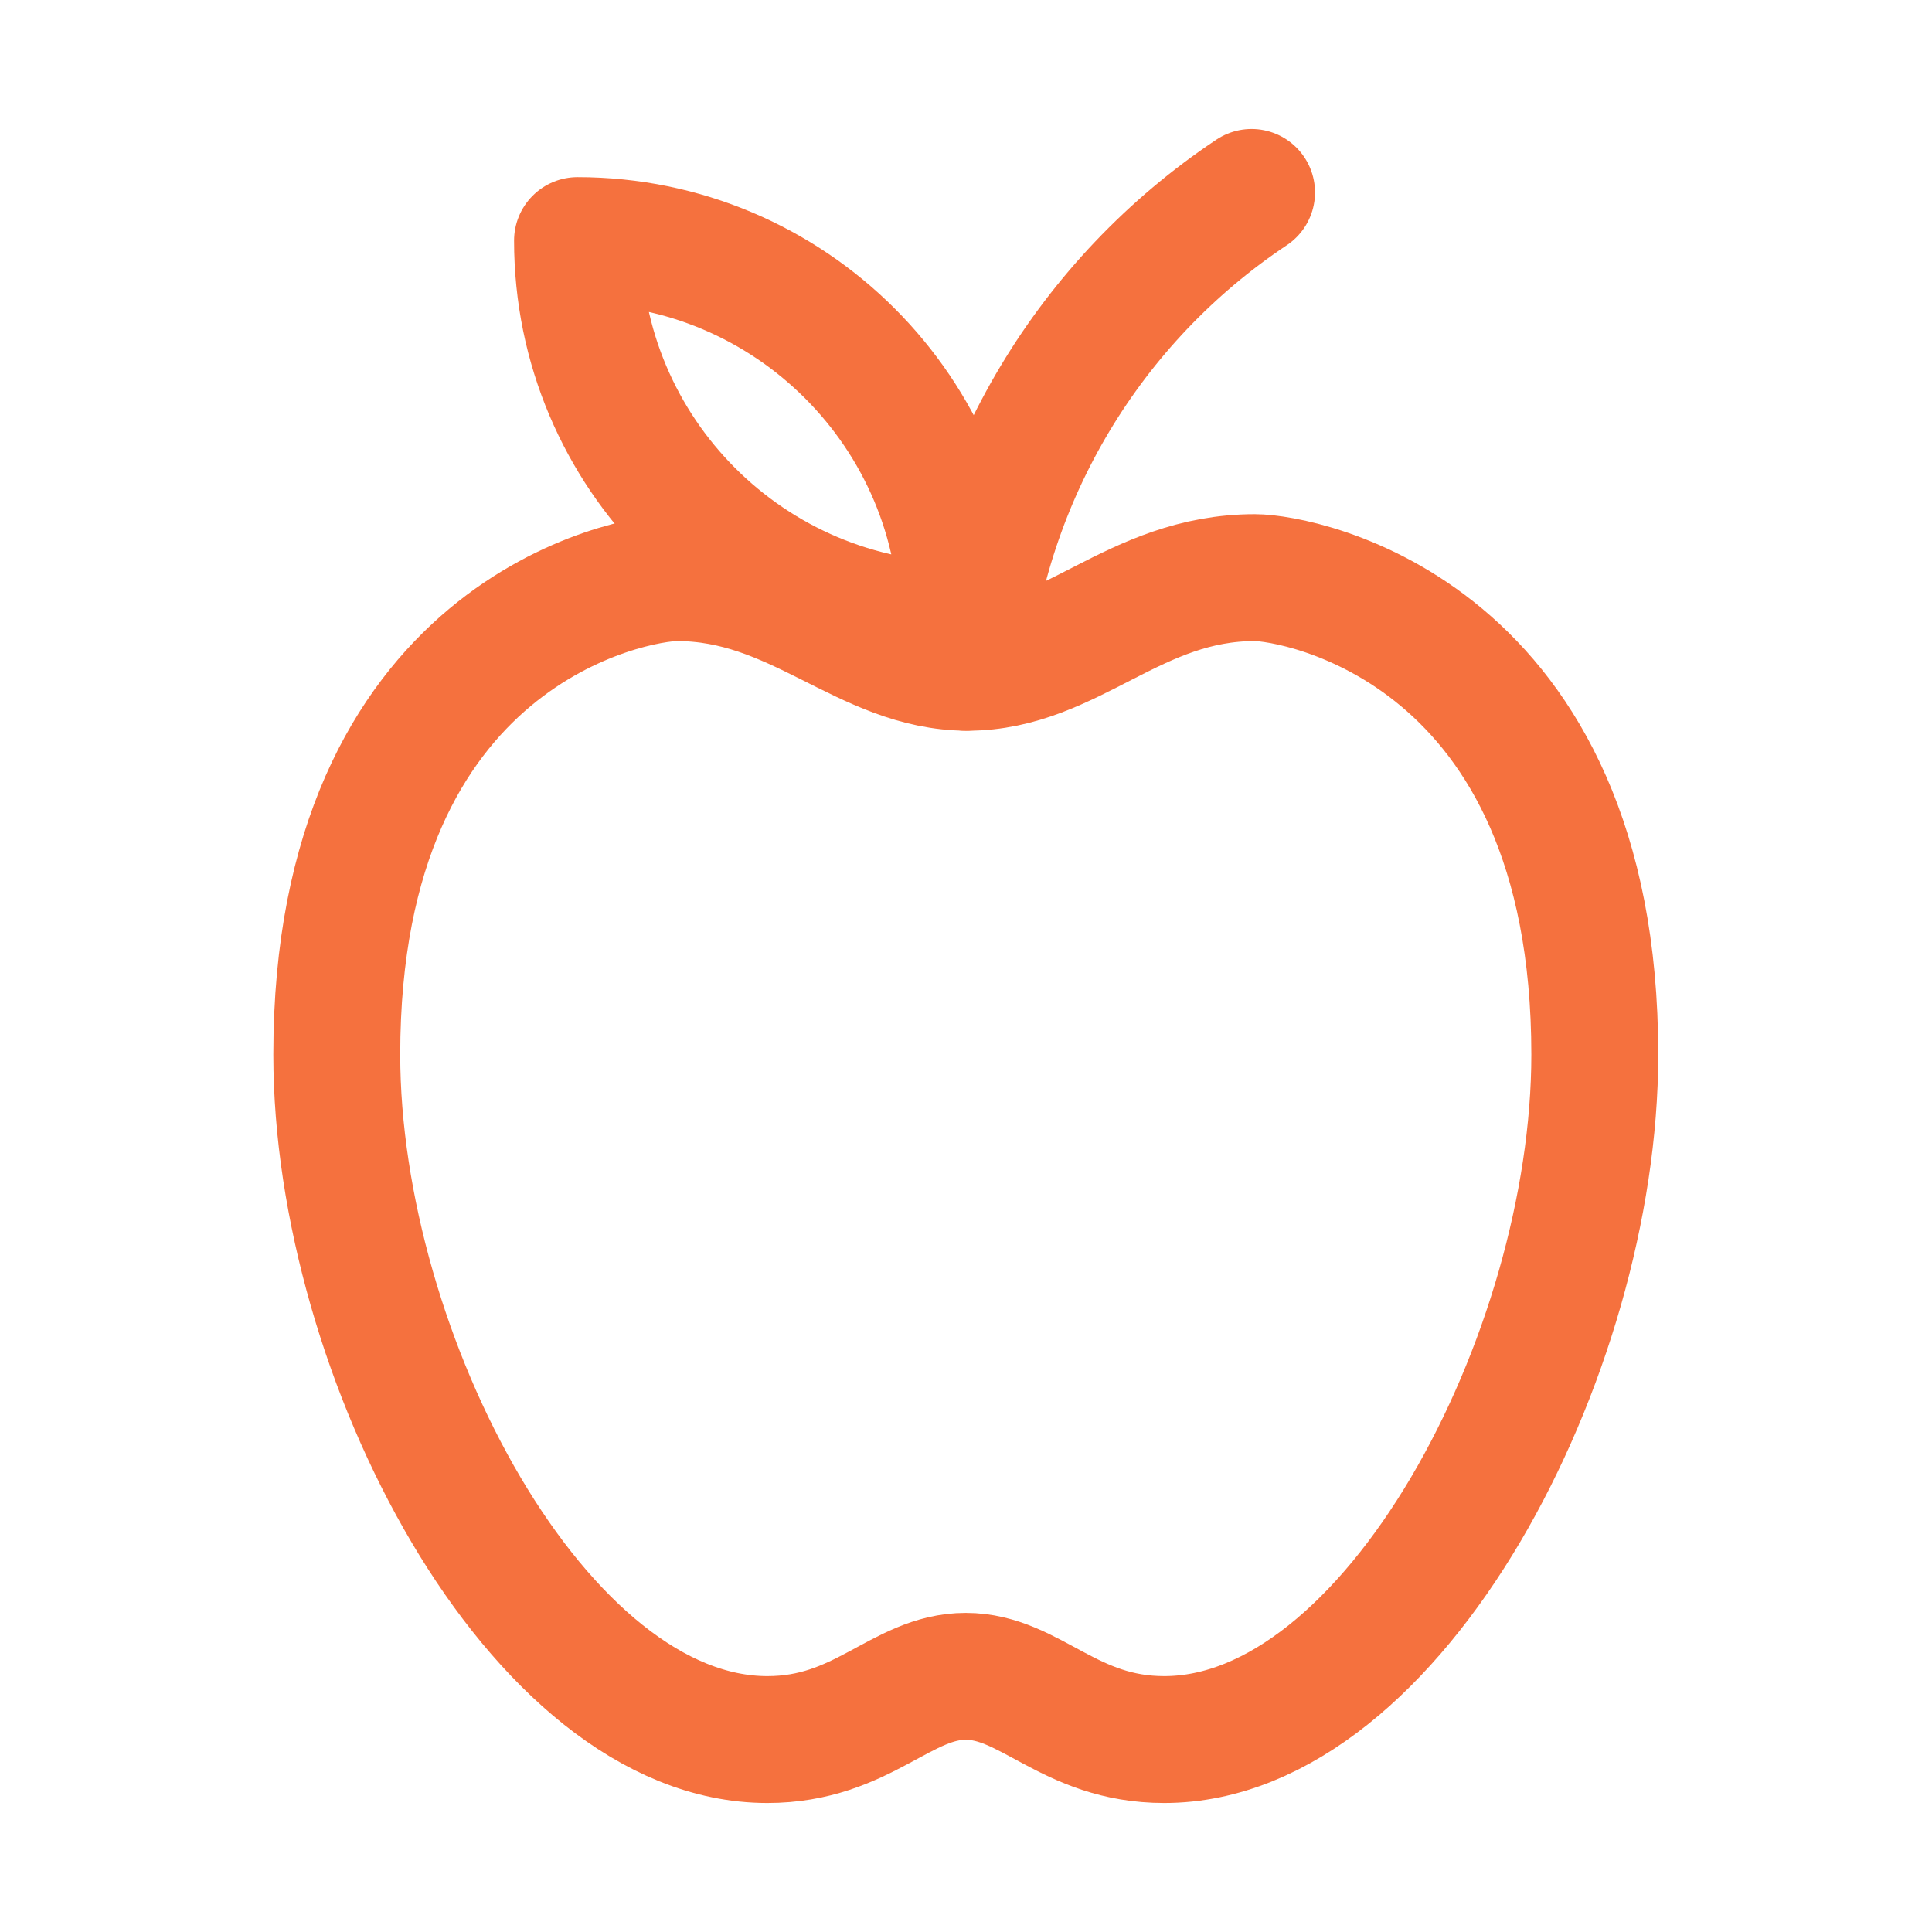
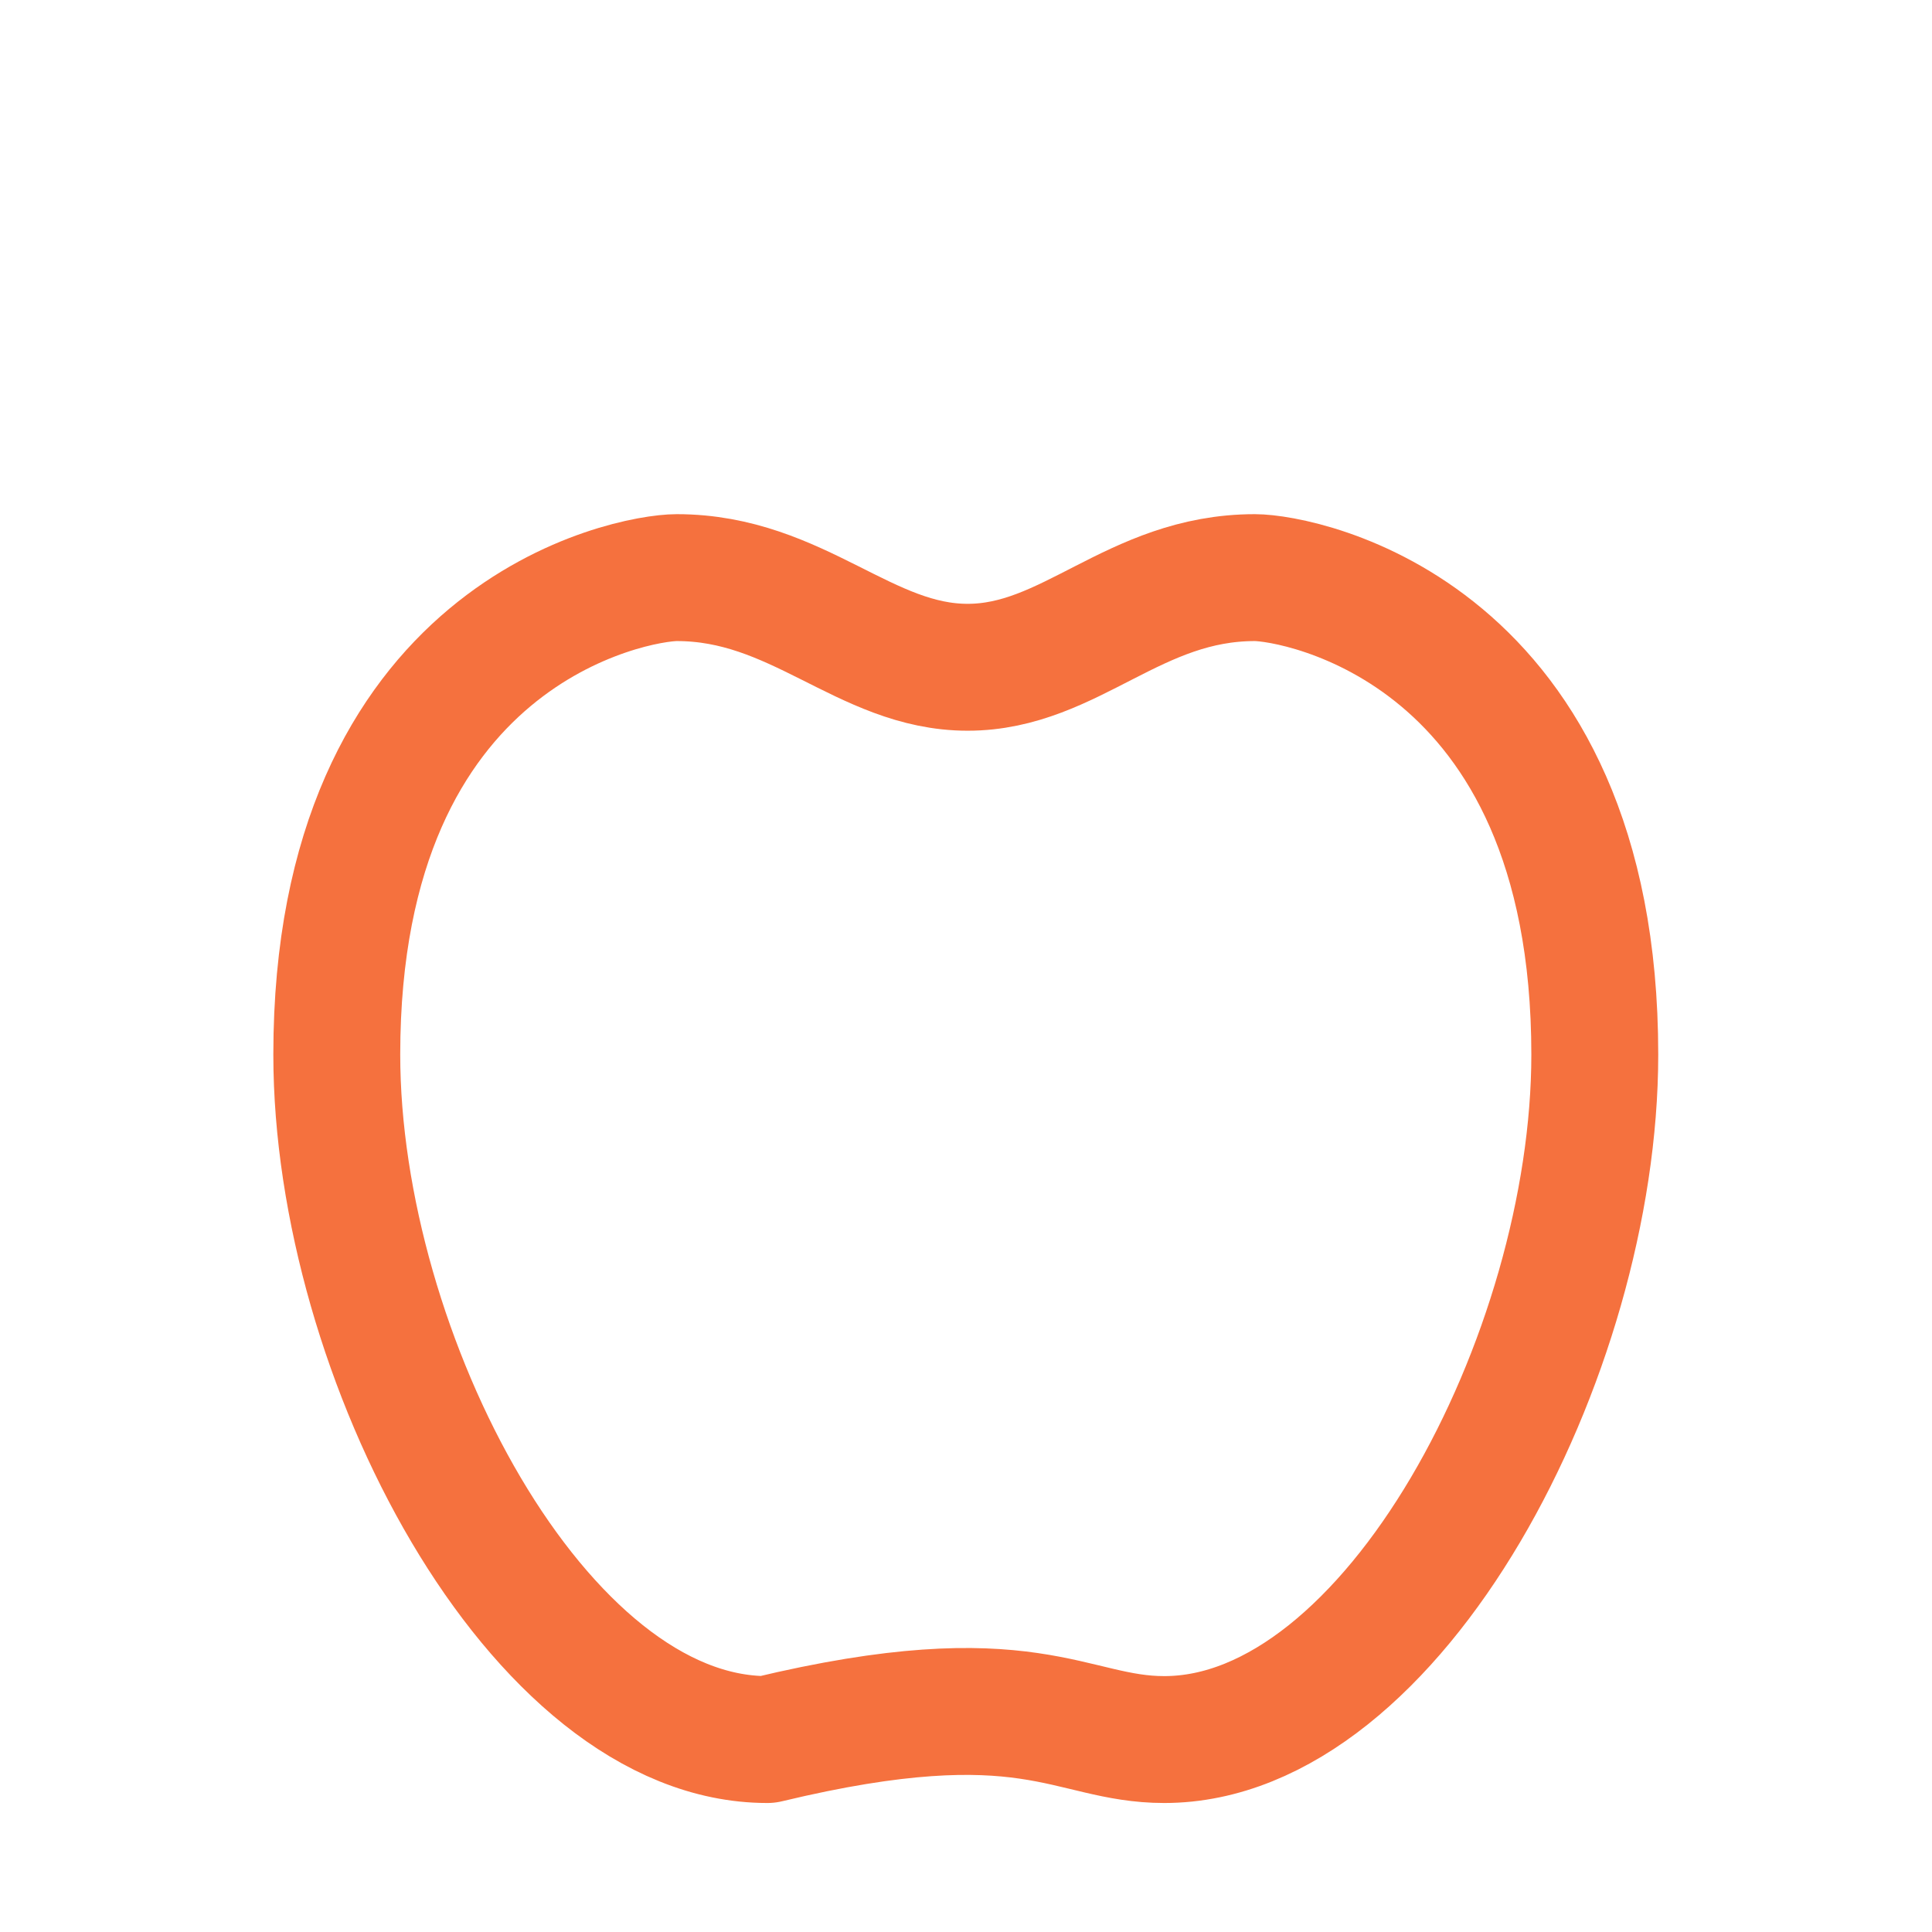
<svg xmlns="http://www.w3.org/2000/svg" width="609" height="609" viewBox="0 0 609 609" fill="none">
-   <path d="M305.019 210.335C272.565 210.335 251.485 182.075 213.318 182.075C199.082 182.075 106.159 199.131 106.159 332.435C106.159 427.206 169.596 548.338 241.881 548.338C271.912 548.338 284.061 528.408 304.431 528.408C324.802 528.408 336.952 548.338 366.982 548.338C439.268 548.338 502.705 427.206 502.705 332.435C502.705 199.131 409.782 182.075 395.546 182.075C357.379 182.075 337.473 210.335 305.019 210.335Z" stroke="#f5713e" stroke-width="40" stroke-miterlimit="10" stroke-linecap="round" stroke-linejoin="round" />
-   <path d="M304.481 210.332C310.561 149.852 343.349 94.772 394.515 60.662" stroke="#f5713e" stroke-width="40" stroke-miterlimit="10" stroke-linecap="round" stroke-linejoin="round" />
-   <path d="M303.455 197.252C236.401 197.252 182.042 142.893 182.042 75.839C249.096 75.839 303.455 130.197 303.455 197.252Z" stroke="#f5713e" stroke-width="40" stroke-miterlimit="10" stroke-linecap="round" stroke-linejoin="round" />
+   <path d="M305.019 210.335C272.565 210.335 251.485 182.075 213.318 182.075C199.082 182.075 106.159 199.131 106.159 332.435C106.159 427.206 169.596 548.338 241.881 548.338C324.802 528.408 336.952 548.338 366.982 548.338C439.268 548.338 502.705 427.206 502.705 332.435C502.705 199.131 409.782 182.075 395.546 182.075C357.379 182.075 337.473 210.335 305.019 210.335Z" stroke="#f5713e" stroke-width="40" stroke-miterlimit="10" stroke-linecap="round" stroke-linejoin="round" />
</svg>